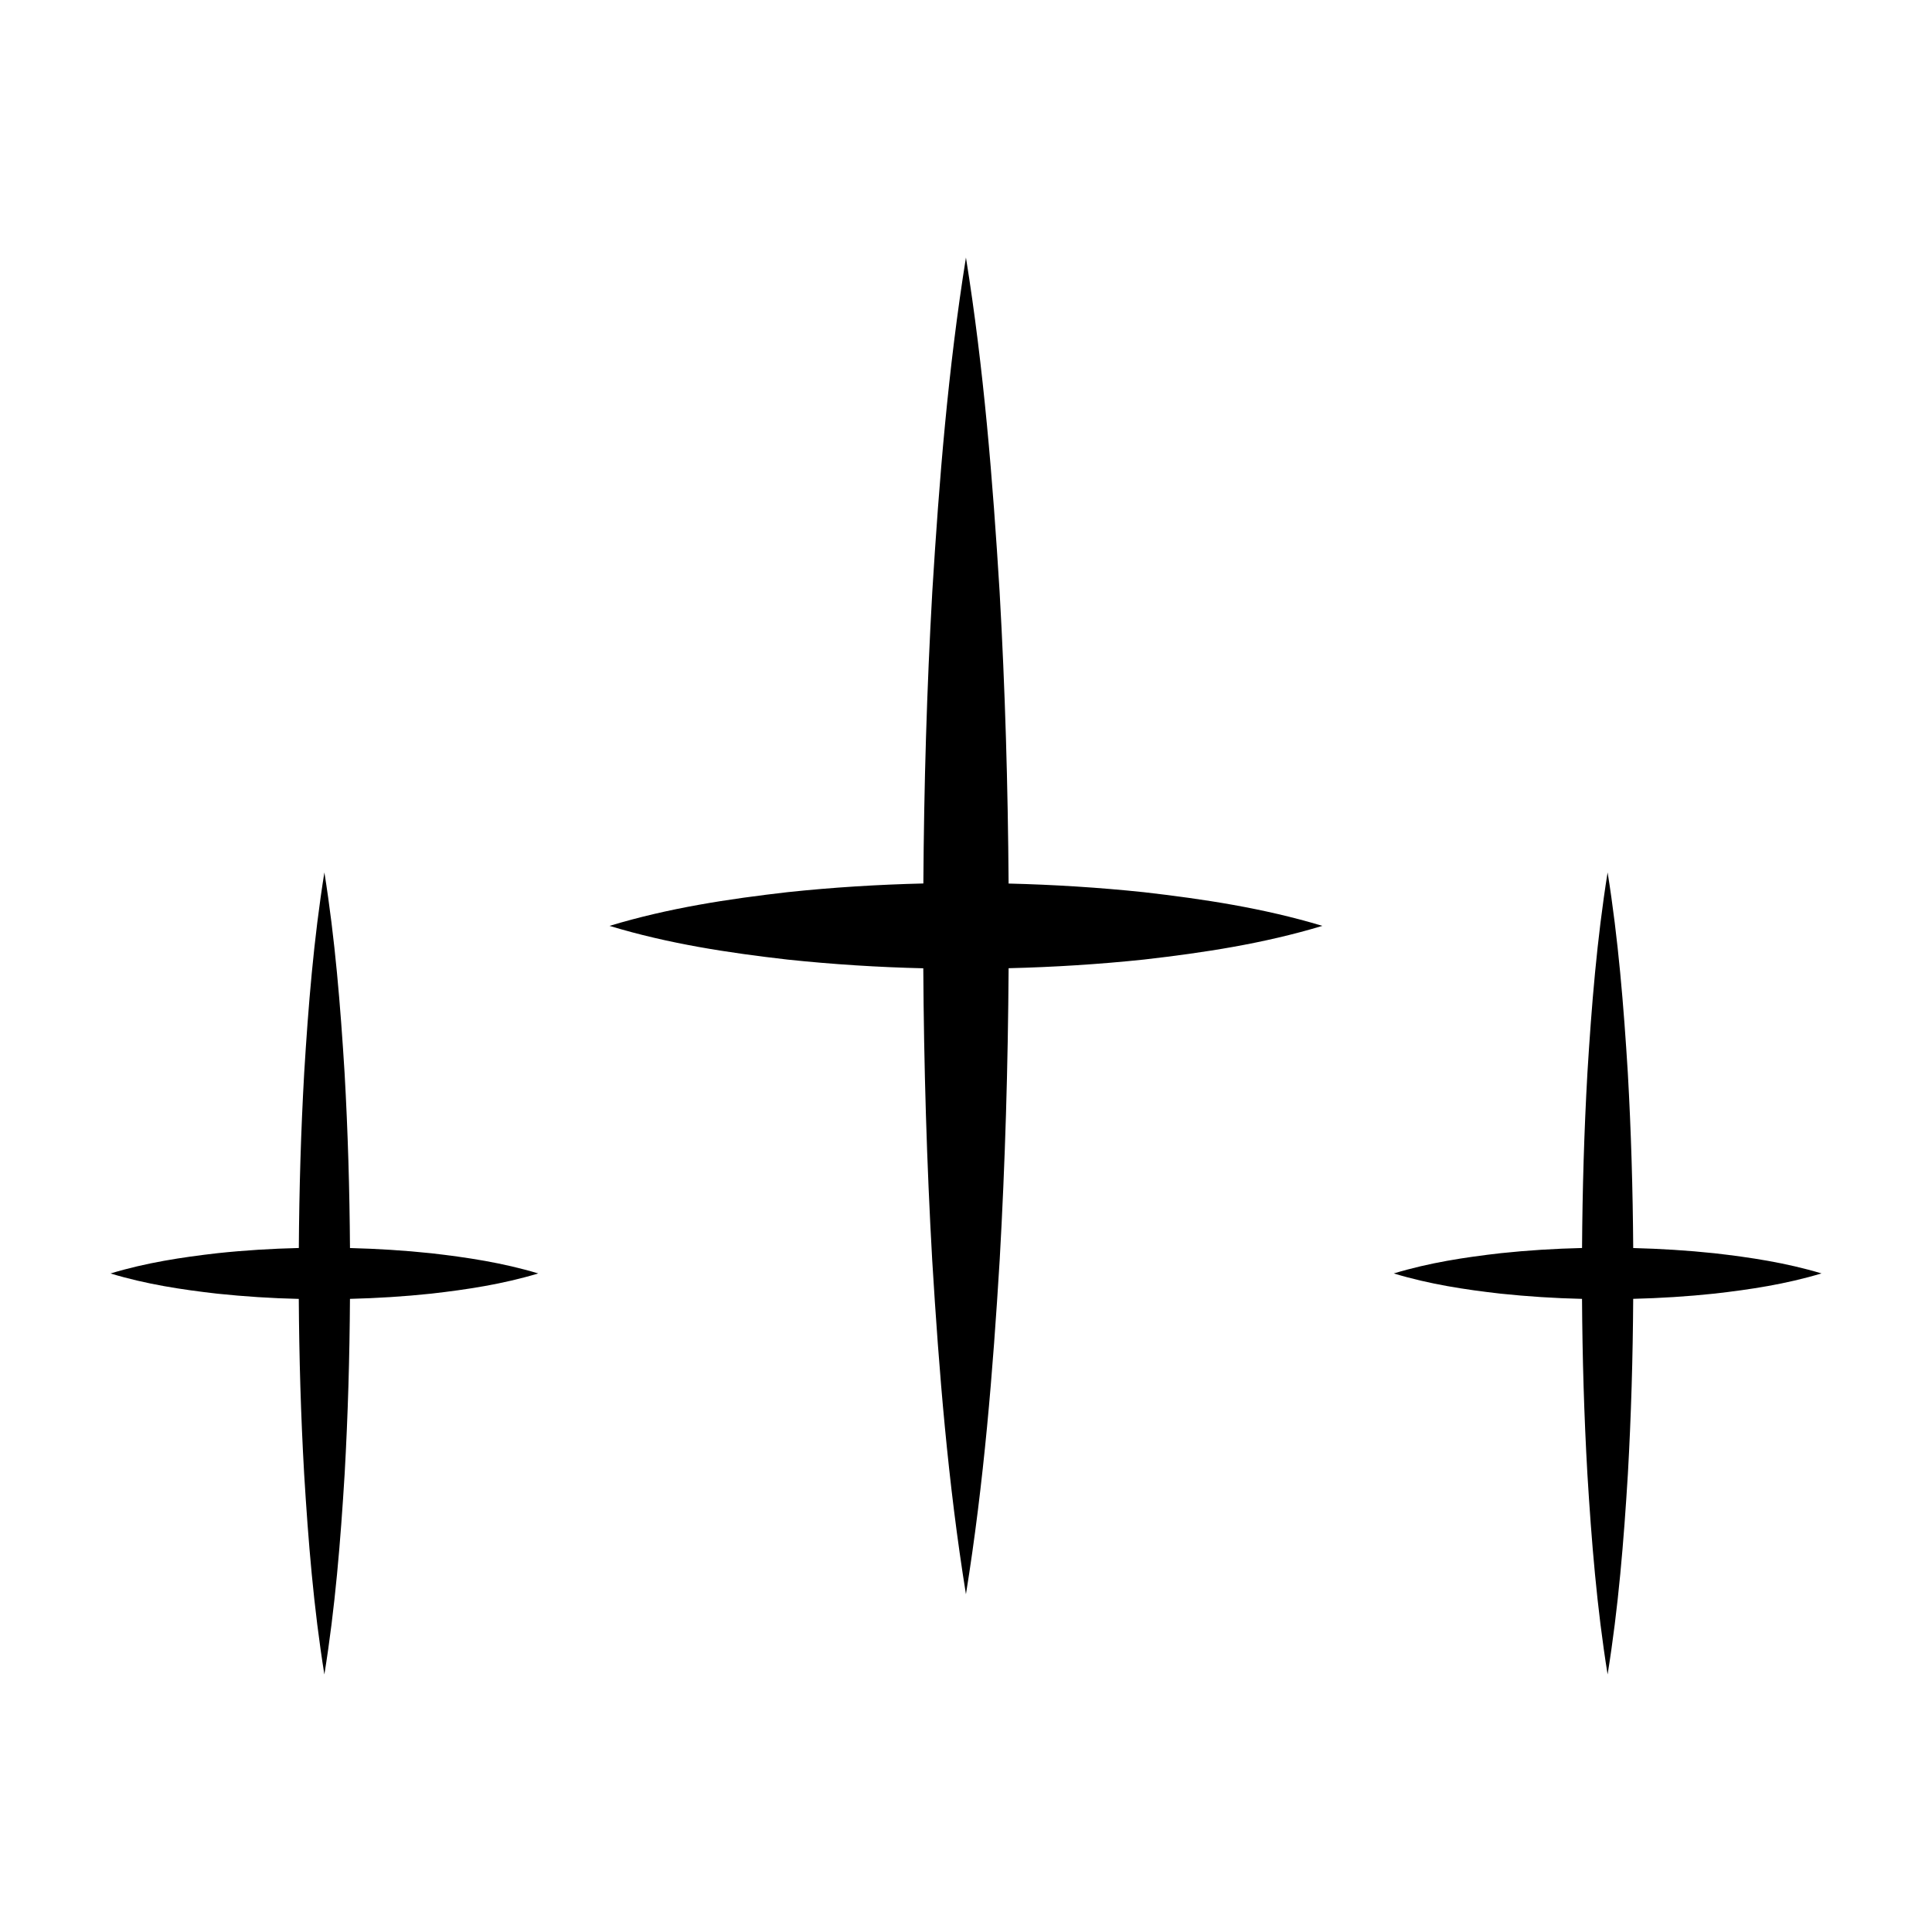
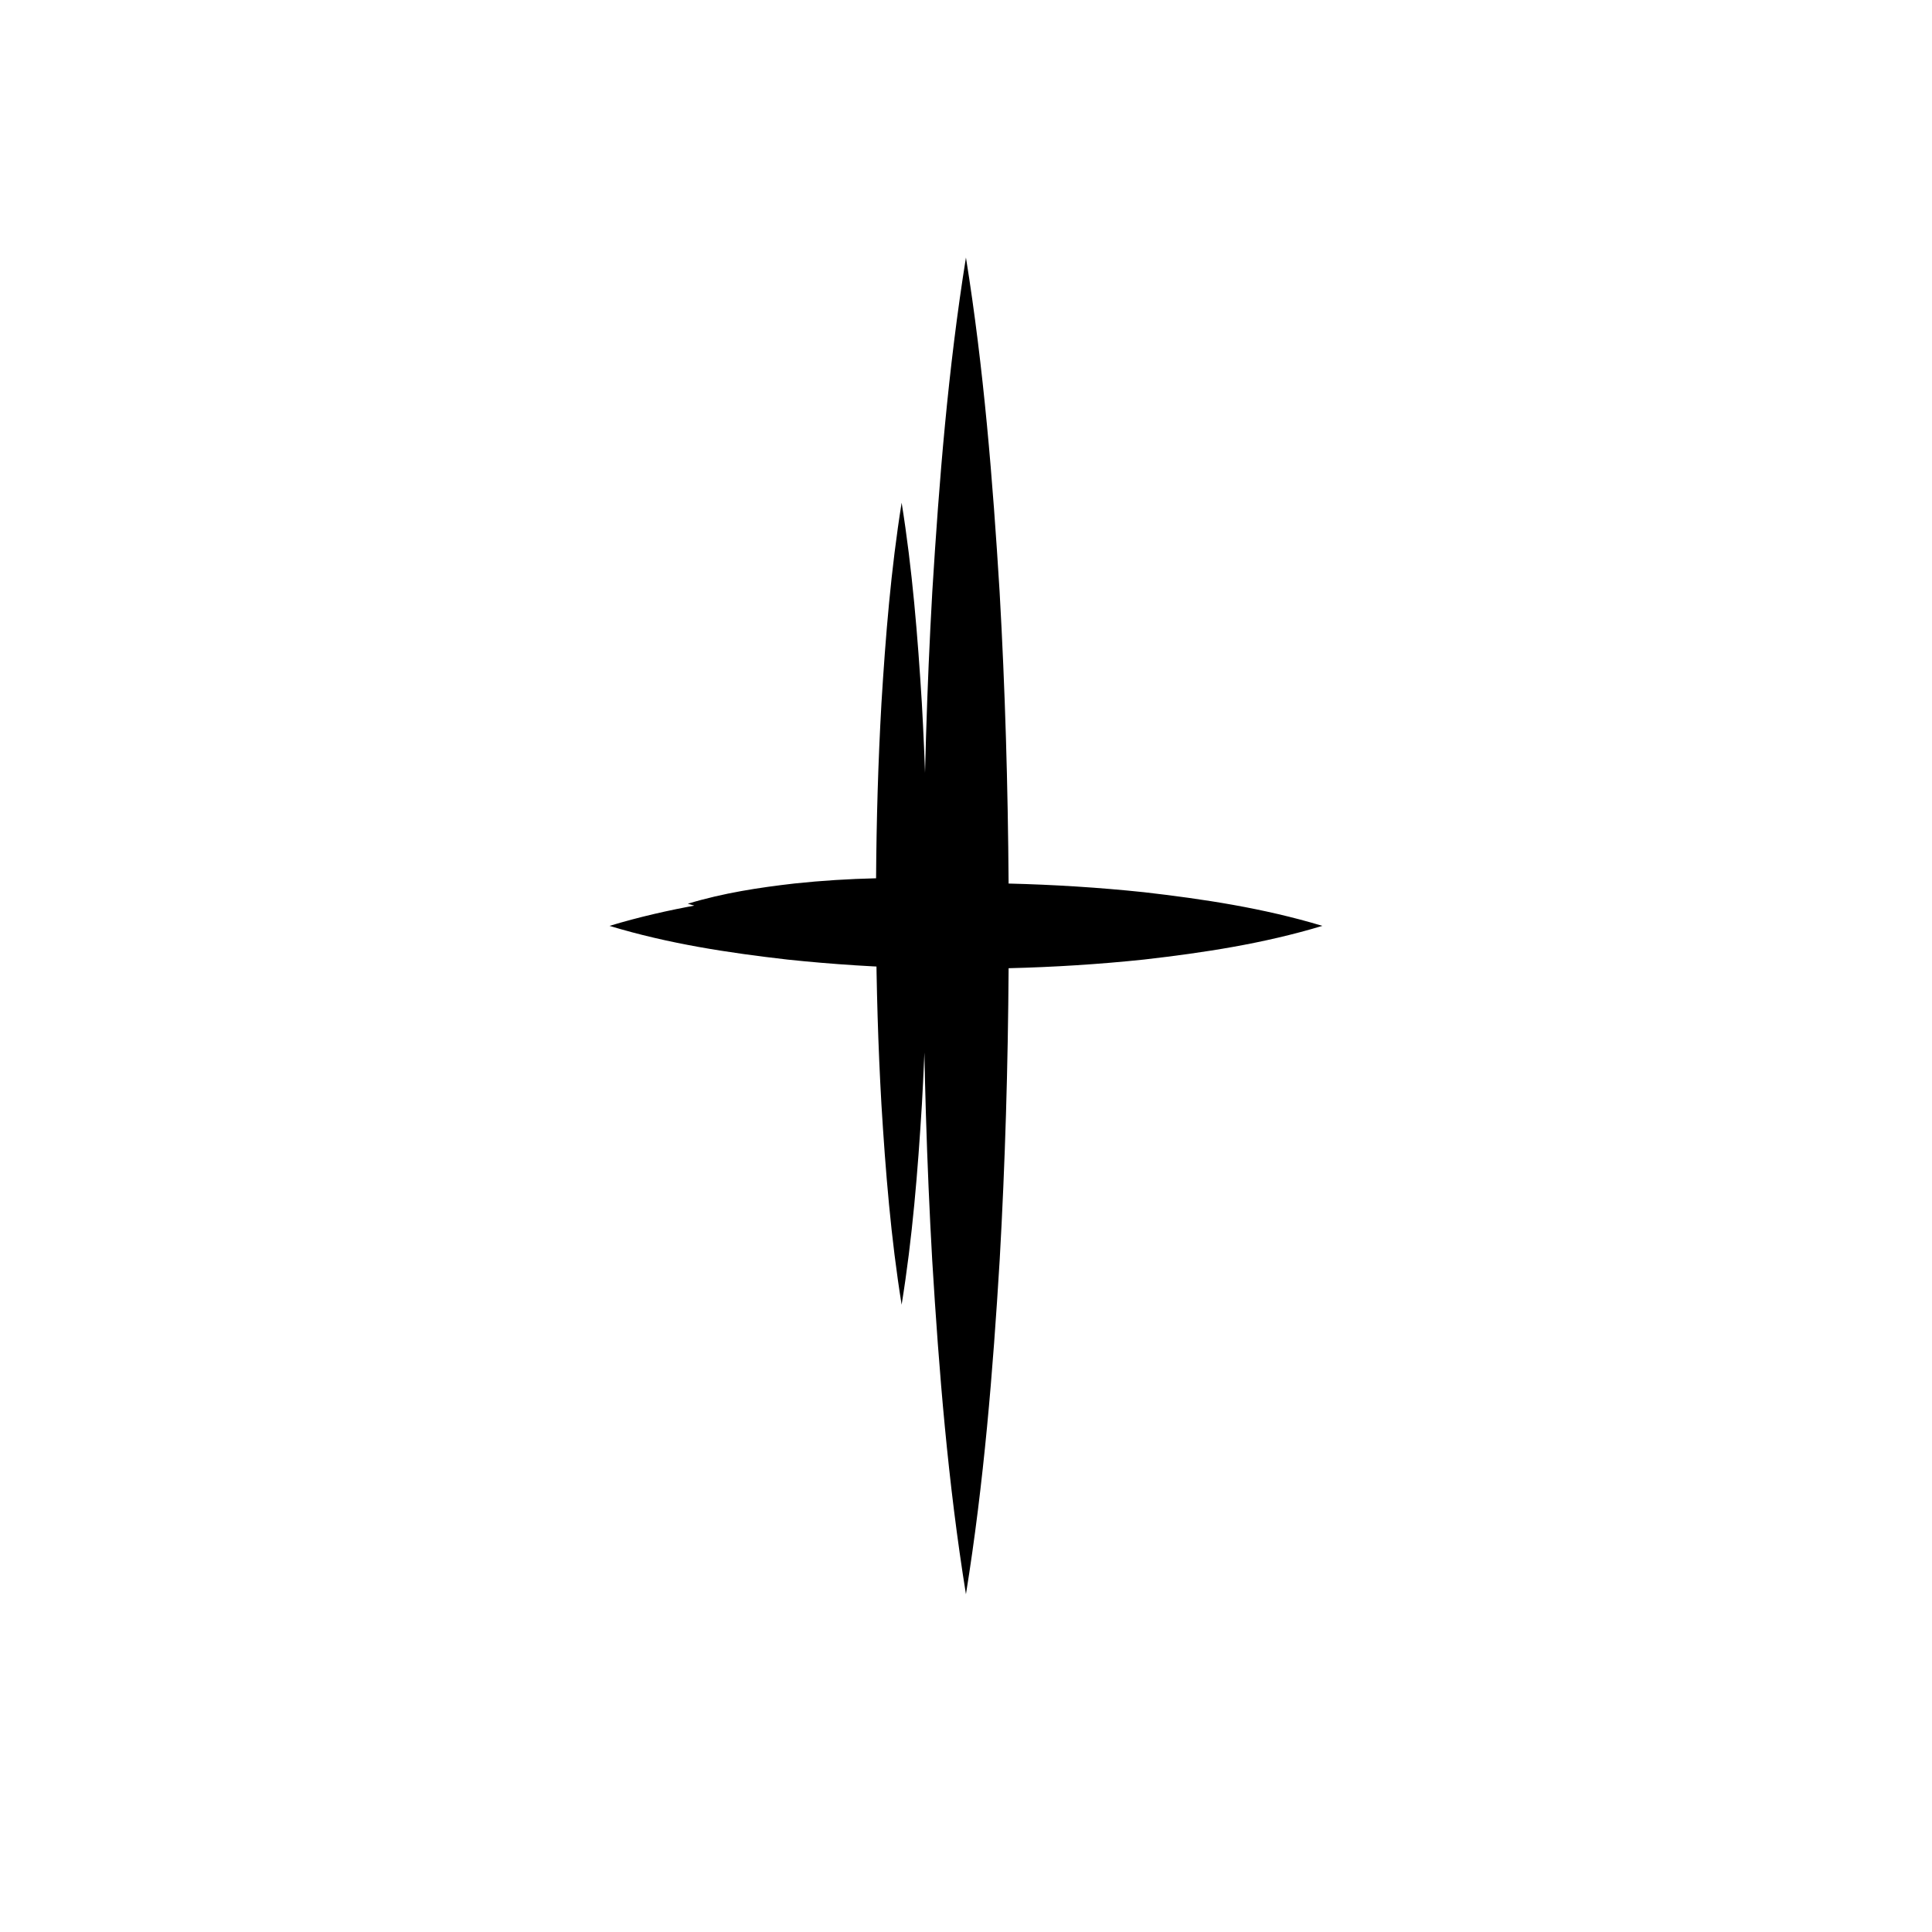
<svg xmlns="http://www.w3.org/2000/svg" fill="#000000" width="800px" height="800px" version="1.1" viewBox="144 144 512 512">
-   <path d="m411.29 378.15c-0.176-25.773-0.918-51.555-2.383-77.336-1.82-29.523-4.176-59.047-8.922-88.566-4.731 29.52-7.098 59.043-8.918 88.566-1.457 25.77-2.207 51.543-2.367 77.316-11.98 0.289-23.957 1.027-35.941 2.297-15.738 1.805-31.484 4.18-47.23 8.941 15.75 4.769 31.492 7.133 47.23 8.938 11.969 1.258 23.949 2.023 35.922 2.301 0.156 25.77 0.902 51.539 2.363 77.32 1.797 29.512 4.176 59.047 8.941 88.559 4.766-29.512 7.141-59.047 8.941-88.559 1.461-25.785 2.203-51.555 2.367-77.34 11.977-0.293 23.945-1.039 35.922-2.301 15.754-1.809 31.488-4.18 47.23-8.922-15.738-4.734-31.477-7.098-47.23-8.914-11.977-1.262-23.949-2.004-35.926-2.301zm187.09 97.98c-7.199-0.766-14.379-1.199-21.559-1.387-0.109-15.461-0.555-30.938-1.43-46.402-1.094-17.715-2.516-35.43-5.356-53.141-2.84 17.715-4.262 35.43-5.352 53.141-0.875 15.461-1.32 30.938-1.422 46.391-7.184 0.172-14.375 0.609-21.566 1.375-9.441 1.078-18.887 2.508-28.328 5.367 9.441 2.856 18.887 4.289 28.328 5.359 7.184 0.75 14.379 1.219 21.559 1.379 0.098 15.457 0.539 30.93 1.422 46.387 1.082 17.715 2.504 35.422 5.356 53.137 2.867-17.715 4.293-35.422 5.375-53.137 0.871-15.473 1.316-30.938 1.41-46.395 7.188-0.18 14.375-0.625 21.559-1.387 9.453-1.082 18.895-2.504 28.34-5.352-9.445-2.832-18.887-4.254-28.336-5.336zm-361.63-1.387c-0.105-15.461-0.551-30.938-1.43-46.402-1.094-17.715-2.516-35.43-5.352-53.141-2.84 17.715-4.266 35.43-5.352 53.141-0.875 15.461-1.32 30.938-1.422 46.391-7.184 0.172-14.375 0.609-21.562 1.375-9.453 1.082-18.895 2.512-28.34 5.375 9.445 2.856 18.887 4.289 28.336 5.359 7.18 0.75 14.379 1.219 21.555 1.379 0.098 15.457 0.539 30.93 1.422 46.387 1.082 17.715 2.504 35.422 5.359 53.137 2.863-17.715 4.289-35.422 5.371-53.137 0.871-15.473 1.316-30.938 1.41-46.395 7.188-0.18 14.375-0.625 21.559-1.387 9.453-1.082 18.895-2.504 28.34-5.352-9.445-2.836-18.887-4.262-28.34-5.344-7.195-0.766-14.375-1.199-21.555-1.387z" />
+   <path d="m411.29 378.15c-0.176-25.773-0.918-51.555-2.383-77.336-1.82-29.523-4.176-59.047-8.922-88.566-4.731 29.52-7.098 59.043-8.918 88.566-1.457 25.77-2.207 51.543-2.367 77.316-11.98 0.289-23.957 1.027-35.941 2.297-15.738 1.805-31.484 4.18-47.23 8.941 15.75 4.769 31.492 7.133 47.23 8.938 11.969 1.258 23.949 2.023 35.922 2.301 0.156 25.77 0.902 51.539 2.363 77.32 1.797 29.512 4.176 59.047 8.941 88.559 4.766-29.512 7.141-59.047 8.941-88.559 1.461-25.785 2.203-51.555 2.367-77.34 11.977-0.293 23.945-1.039 35.922-2.301 15.754-1.809 31.488-4.18 47.23-8.922-15.738-4.734-31.477-7.098-47.23-8.914-11.977-1.262-23.949-2.004-35.926-2.301zc-7.199-0.766-14.379-1.199-21.559-1.387-0.109-15.461-0.555-30.938-1.43-46.402-1.094-17.715-2.516-35.43-5.356-53.141-2.84 17.715-4.262 35.43-5.352 53.141-0.875 15.461-1.32 30.938-1.422 46.391-7.184 0.172-14.375 0.609-21.566 1.375-9.441 1.078-18.887 2.508-28.328 5.367 9.441 2.856 18.887 4.289 28.328 5.359 7.184 0.75 14.379 1.219 21.559 1.379 0.098 15.457 0.539 30.93 1.422 46.387 1.082 17.715 2.504 35.422 5.356 53.137 2.867-17.715 4.293-35.422 5.375-53.137 0.871-15.473 1.316-30.938 1.41-46.395 7.188-0.18 14.375-0.625 21.559-1.387 9.453-1.082 18.895-2.504 28.34-5.352-9.445-2.832-18.887-4.254-28.336-5.336zm-361.63-1.387c-0.105-15.461-0.551-30.938-1.43-46.402-1.094-17.715-2.516-35.43-5.352-53.141-2.84 17.715-4.266 35.43-5.352 53.141-0.875 15.461-1.32 30.938-1.422 46.391-7.184 0.172-14.375 0.609-21.562 1.375-9.453 1.082-18.895 2.512-28.34 5.375 9.445 2.856 18.887 4.289 28.336 5.359 7.18 0.75 14.379 1.219 21.555 1.379 0.098 15.457 0.539 30.93 1.422 46.387 1.082 17.715 2.504 35.422 5.359 53.137 2.863-17.715 4.289-35.422 5.371-53.137 0.871-15.473 1.316-30.938 1.41-46.395 7.188-0.18 14.375-0.625 21.559-1.387 9.453-1.082 18.895-2.504 28.34-5.352-9.445-2.836-18.887-4.262-28.34-5.344-7.195-0.766-14.375-1.199-21.555-1.387z" />
</svg>